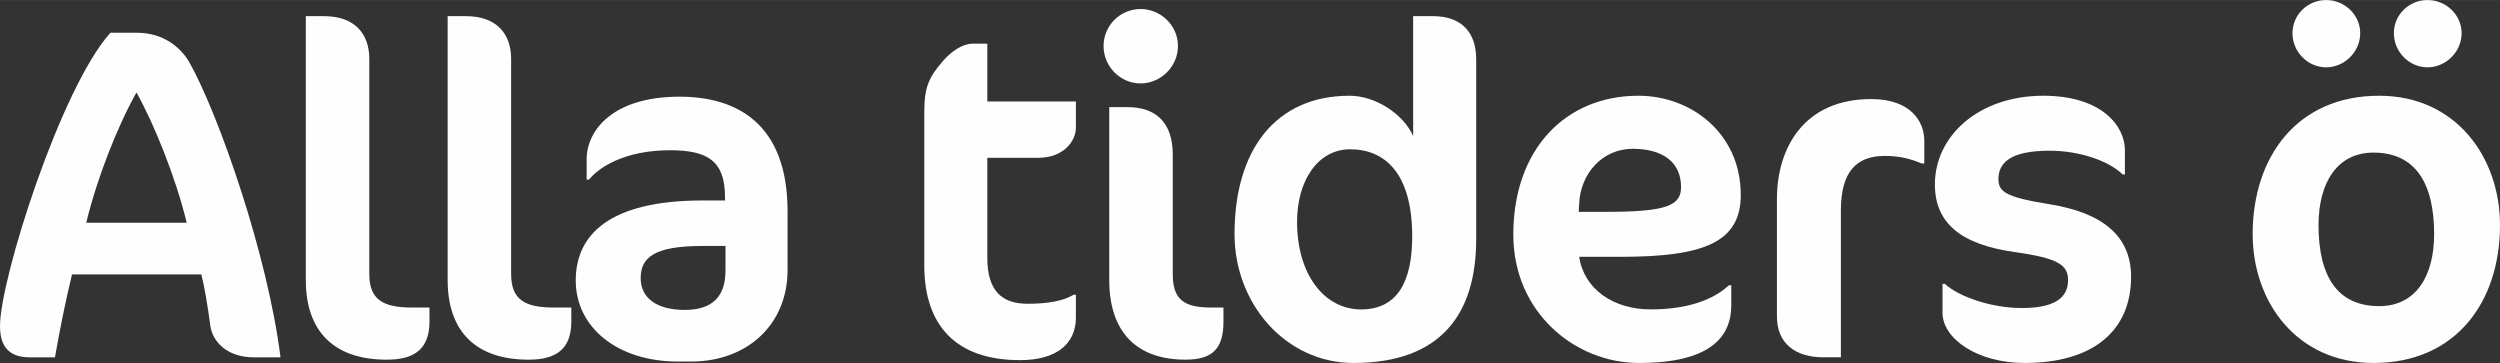
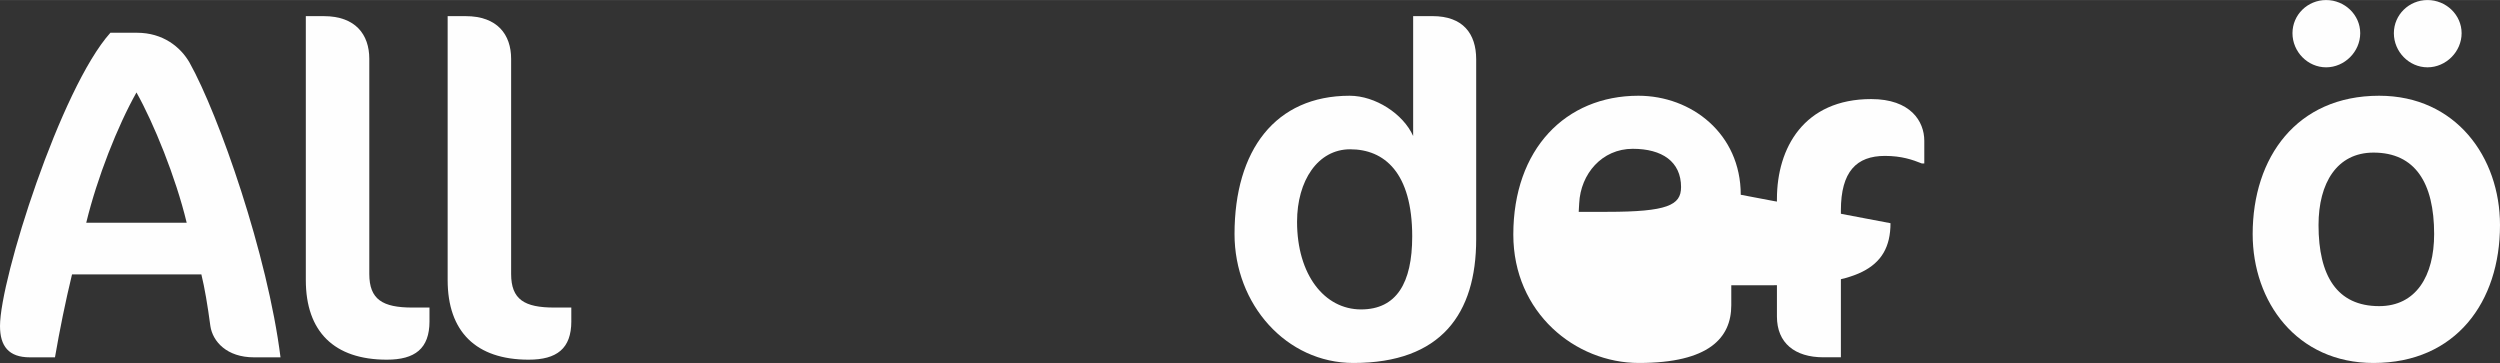
<svg xmlns="http://www.w3.org/2000/svg" xml:space="preserve" width="11.893mm" height="1.727mm" version="1.1" style="shape-rendering:geometricPrecision; text-rendering:geometricPrecision; image-rendering:optimizeQuality; fill-rule:evenodd; clip-rule:evenodd" viewBox="0 0 1193.84 173.32">
  <rect x="0" y="0" width="1193.84" height="173.32" fill="#333333" stroke="none" />
  <defs>
    <style type="text/css">
   
    .fil0 {fill:#FEFEFE;fill-rule:nonzero}
   
  </style>
  </defs>
  <g id="Skikt_x0020_1">
    <path class="fil0" d="M133.95 170.61c-6.11,-48.88 -29.41,-115.62 -43.44,-140.74 -4.3,-7.46 -12.67,-14.25 -25.12,-14.25l-12.67 0c-23.76,26.48 -52.72,117.67 -52.72,140.06 0,9.51 4.08,14.94 14.25,14.94l12 0c2.26,-13.12 4.97,-26.47 8.14,-39.6l61.77 0c1.59,6.56 2.94,14.48 4.3,24.66 1.13,7.47 7.92,14.94 20.82,14.94l12.67 0zm-44.8 -64.26l-47.97 0c5.21,-21.49 14.94,-46.16 23.99,-62.22 8.14,14.47 18.78,40.49 23.98,62.22z" />
    <path id="_1" class="fil0" d="M205.09 153.41l0 -6.56 -8.14 0c-14.25,0 -20.6,-3.84 -20.6,-16.06l0 -102.73c0,-11.53 -6.55,-20.37 -21.72,-20.37l-8.59 0 0 126.04c0,24.66 13.57,38.01 38.69,38.01 13.35,0 20.37,-5.21 20.37,-18.33z" />
    <path id="_2" class="fil0" d="M272.82 153.41l0 -6.56 -8.14 0c-14.25,0 -20.6,-3.84 -20.6,-16.06l0 -102.73c0,-11.53 -6.55,-20.37 -21.72,-20.37l-8.59 0 0 126.04c0,24.66 13.57,38.01 38.69,38.01 13.35,0 20.37,-5.21 20.37,-18.33z" />
-     <path id="_3" class="fil0" d="M376.09 128.97l0 -28.06c0,-42.08 -24.43,-54.76 -51.59,-54.76 -32.13,0 -44.35,16.29 -44.35,29.87l0 9.73 1.12 0c4.53,-5.65 16.74,-14.02 38.7,-14.02 18.1,0 26.25,5.2 26.25,22.39l0 1.59 -10.64 0c-44.8,0 -60.64,16.51 -60.64,38.23 0,22.4 19.92,38.7 48.88,38.7l6.11 0c27.15,0 46.16,-17.88 46.16,-43.68zm-29.64 0.23c0,12.45 -6.33,18.78 -19.45,18.78 -13.35,0 -21.05,-5.66 -21.05,-15.16 0,-9.96 6.56,-15.39 29.64,-15.39l10.86 0 0 11.76z" />
-     <path id="_4" class="fil0" d="M441.38 53.4l0 73.31c0,28.51 14.94,45.25 45.7,45.25 17.65,0 26.7,-7.92 26.7,-20.36l0 -10.86 -1.13 0c-4.75,2.94 -12.22,4.3 -21.94,4.3 -12.22,0 -19.23,-6.11 -19.23,-21.95l0 -47.74 24.21 0c12.44,0 18.1,-8.14 18.1,-14.47l0 -12.45 -42.31 0 0 -27.6 -7.02 0c-4.75,0 -10.18,3.62 -14.25,8.37 -6.56,7.69 -8.82,12.22 -8.82,24.21z" />
-     <path id="_5" class="fil0" d="M562.52 21.95c0,-9.74 -8.15,-17.66 -17.88,-17.66 -9.73,0 -17.65,7.92 -17.65,17.66 0,9.73 7.92,17.87 17.65,17.87 9.73,0 17.88,-8.14 17.88,-17.87zm21.72 131.46l0 -6.56 -5.66 0c-13.35,0 -18.55,-3.84 -18.55,-16.06l0 -57.03c0,-15.38 -8.15,-22.63 -21.72,-22.63l-8.6 0 0 82.59c0,24.66 12.9,38.01 36.43,38.01 12.9,0 18.11,-5.21 18.11,-18.33z" />
    <path id="_6" class="fil0" d="M704.93 114.26l0 -85.98c0,-12.23 -6.34,-20.6 -20.82,-20.6l-9.28 0 0 57.25c-4.76,-10.63 -18.11,-19.23 -30.32,-19.23 -35.52,0 -54.98,26.03 -54.98,66.07 0,33.49 24.66,61.54 56.79,61.54 41.87,0 58.61,-23.53 58.61,-59.05zm-30.55 -1.36c0,22.17 -7.47,34.84 -24.44,34.84 -17.43,0 -30.55,-16.51 -30.55,-41.86 0,-19.68 9.96,-34.61 25.35,-34.61 16.29,0 29.64,11.08 29.64,41.63z" />
-     <path id="_7" class="fil0" d="M831.27 92.99c0,-29.18 -23.53,-47.29 -48.88,-47.29 -34.84,0 -59.73,25.58 -59.73,66.3 0,37.33 29.64,61.31 59.96,61.31 33.49,0 44.13,-11.99 44.13,-27.6l0 -9.5 -1.13 0c-9.73,9.04 -24.66,11.53 -37.33,11.53 -17.88,0 -31.91,-9.73 -34.17,-25.12l19.91 0c40.28,0 57.25,-7.24 57.25,-29.64zm-28.51 -3.61c0,8.59 -6.56,11.76 -35.29,11.76l-13.58 0 0.23 -4.08c0.67,-14.02 10.86,-26.02 25.57,-26.02 14.03,0 23.08,6.11 23.08,18.33z" />
+     <path id="_7" class="fil0" d="M831.27 92.99c0,-29.18 -23.53,-47.29 -48.88,-47.29 -34.84,0 -59.73,25.58 -59.73,66.3 0,37.33 29.64,61.31 59.96,61.31 33.49,0 44.13,-11.99 44.13,-27.6l0 -9.5 -1.13 0l19.91 0c40.28,0 57.25,-7.24 57.25,-29.64zm-28.51 -3.61c0,8.59 -6.56,11.76 -35.29,11.76l-13.58 0 0.23 -4.08c0.67,-14.02 10.86,-26.02 25.57,-26.02 14.03,0 23.08,6.11 23.08,18.33z" />
    <path id="_8" class="fil0" d="M918.92 78.07l0 -10.86c0,-9.28 -6.55,-19.92 -25.34,-19.92 -32.13,0 -45.03,23.31 -45.03,47.74l0 56.11c0,12.68 8.6,19.46 22.17,19.46l8.37 0 0 -70.15c0,-18.55 7.47,-26.02 21.05,-26.02 7.91,0 13.12,1.81 17.65,3.62l1.12 0z" />
-     <path id="_9" class="fil0" d="M1017.67 132.14c0,-19.45 -13.57,-30.55 -38.92,-34.62 -20.82,-3.39 -24.43,-5.88 -24.43,-11.99 0,-7.92 5.88,-13.58 24.43,-13.58 14.48,0 28.51,4.98 34.84,11.31l1.13 0 0 -11.53c0,-11.77 -11.31,-26.03 -38.92,-26.03 -31.23,0 -51.82,19.46 -51.82,42.32 0,18.55 12.45,28.73 38.25,32.35 21.04,2.94 25.34,6.33 25.34,13.35 0,9.04 -7.24,13.35 -22.17,13.35 -14.48,0 -30.09,-5.43 -36.66,-11.54l-1.12 0 0 13.8c0,12.45 16.74,23.98 39.14,23.98 32.81,0 50.91,-15.38 50.91,-41.18z" />
    <path id="_10" class="fil0" d="M1075.73 111.77c0,32.36 21.04,61.54 57.7,61.54 39.37,0 60.41,-29.18 60.41,-65.84 0,-32.35 -21.04,-61.77 -57.7,-61.77 -39.37,0 -60.41,29.42 -60.41,66.07zm86.66 0c0,19.92 -8.6,34.4 -26.25,34.4 -20.14,0 -28.96,-14.48 -28.96,-38.7 0,-20.14 8.82,-34.62 26.25,-34.62 19.91,0 28.96,14.48 28.96,38.92zm-35.3 -95.93c0,-8.82 -7.46,-15.84 -16.29,-15.84 -8.82,0 -16.06,7.02 -16.06,15.84 0,8.82 7.24,16.29 16.06,16.29 8.83,0 16.29,-7.47 16.29,-16.29zm48.42 0c0,-8.82 -7.47,-15.84 -16.29,-15.84 -8.82,0 -16.06,7.02 -16.06,15.84 0,8.82 7.24,16.29 16.06,16.29 8.82,0 16.29,-7.47 16.29,-16.29z" />
  </g>
</svg>